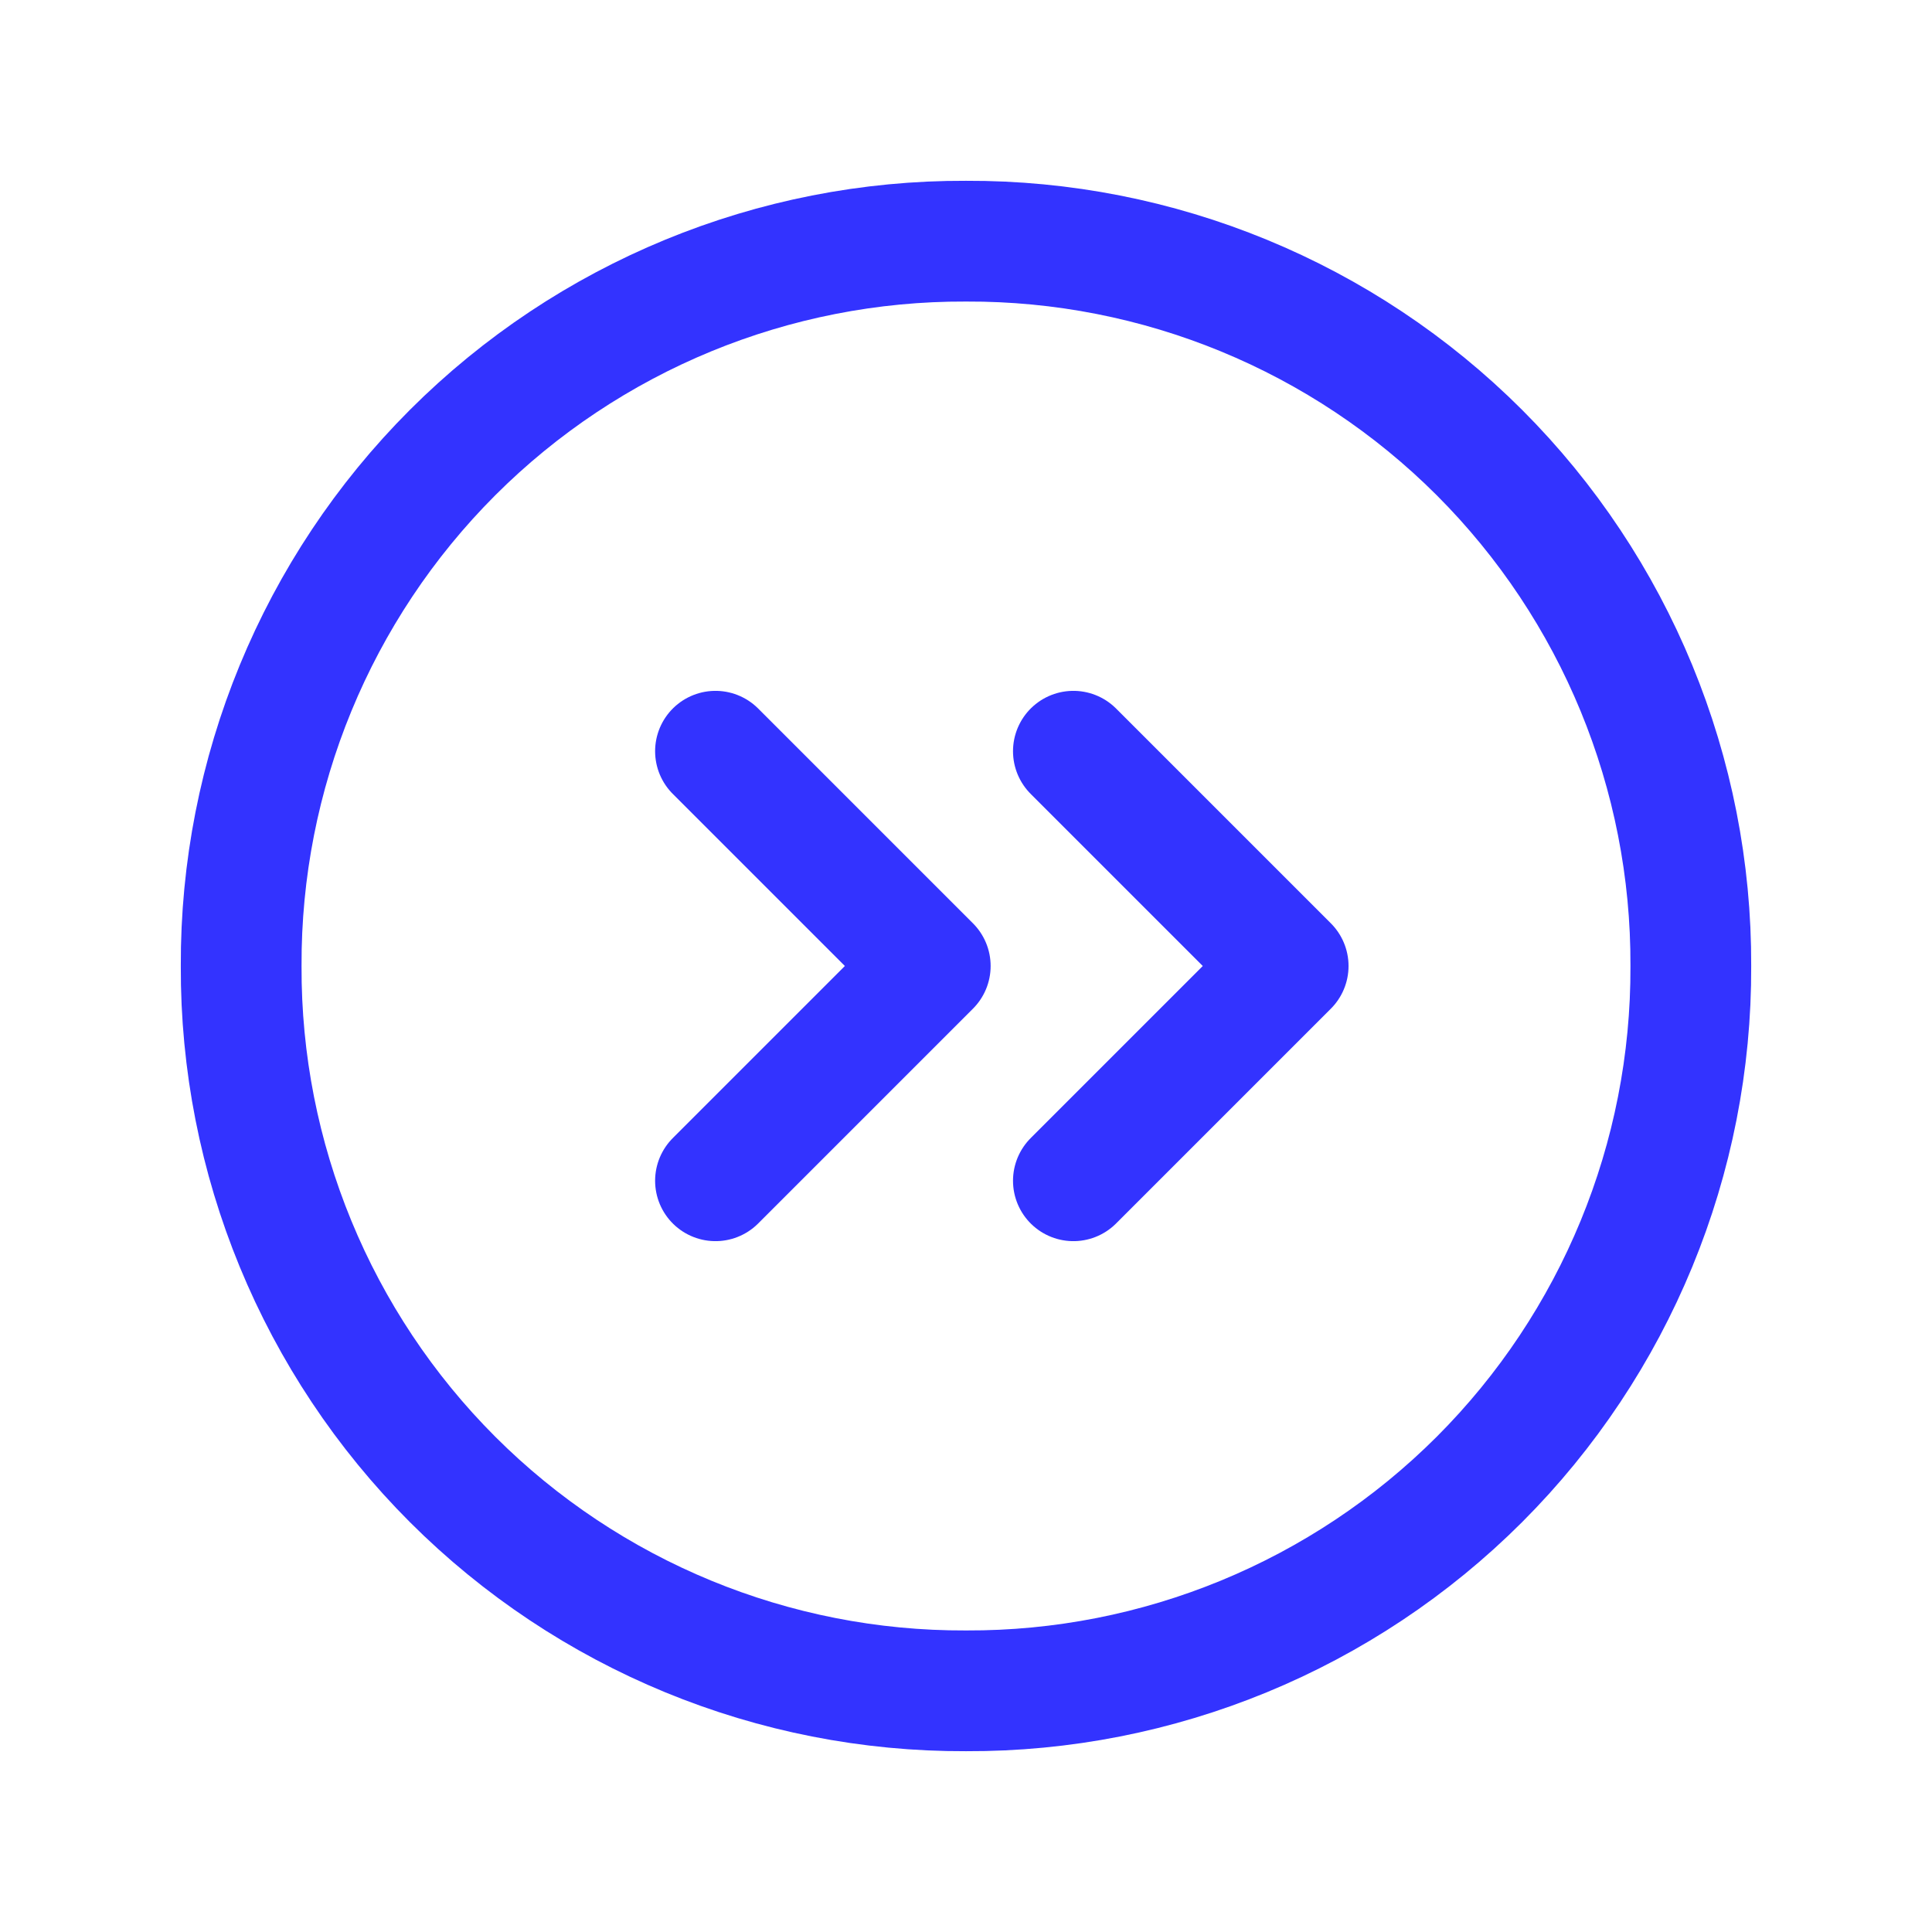
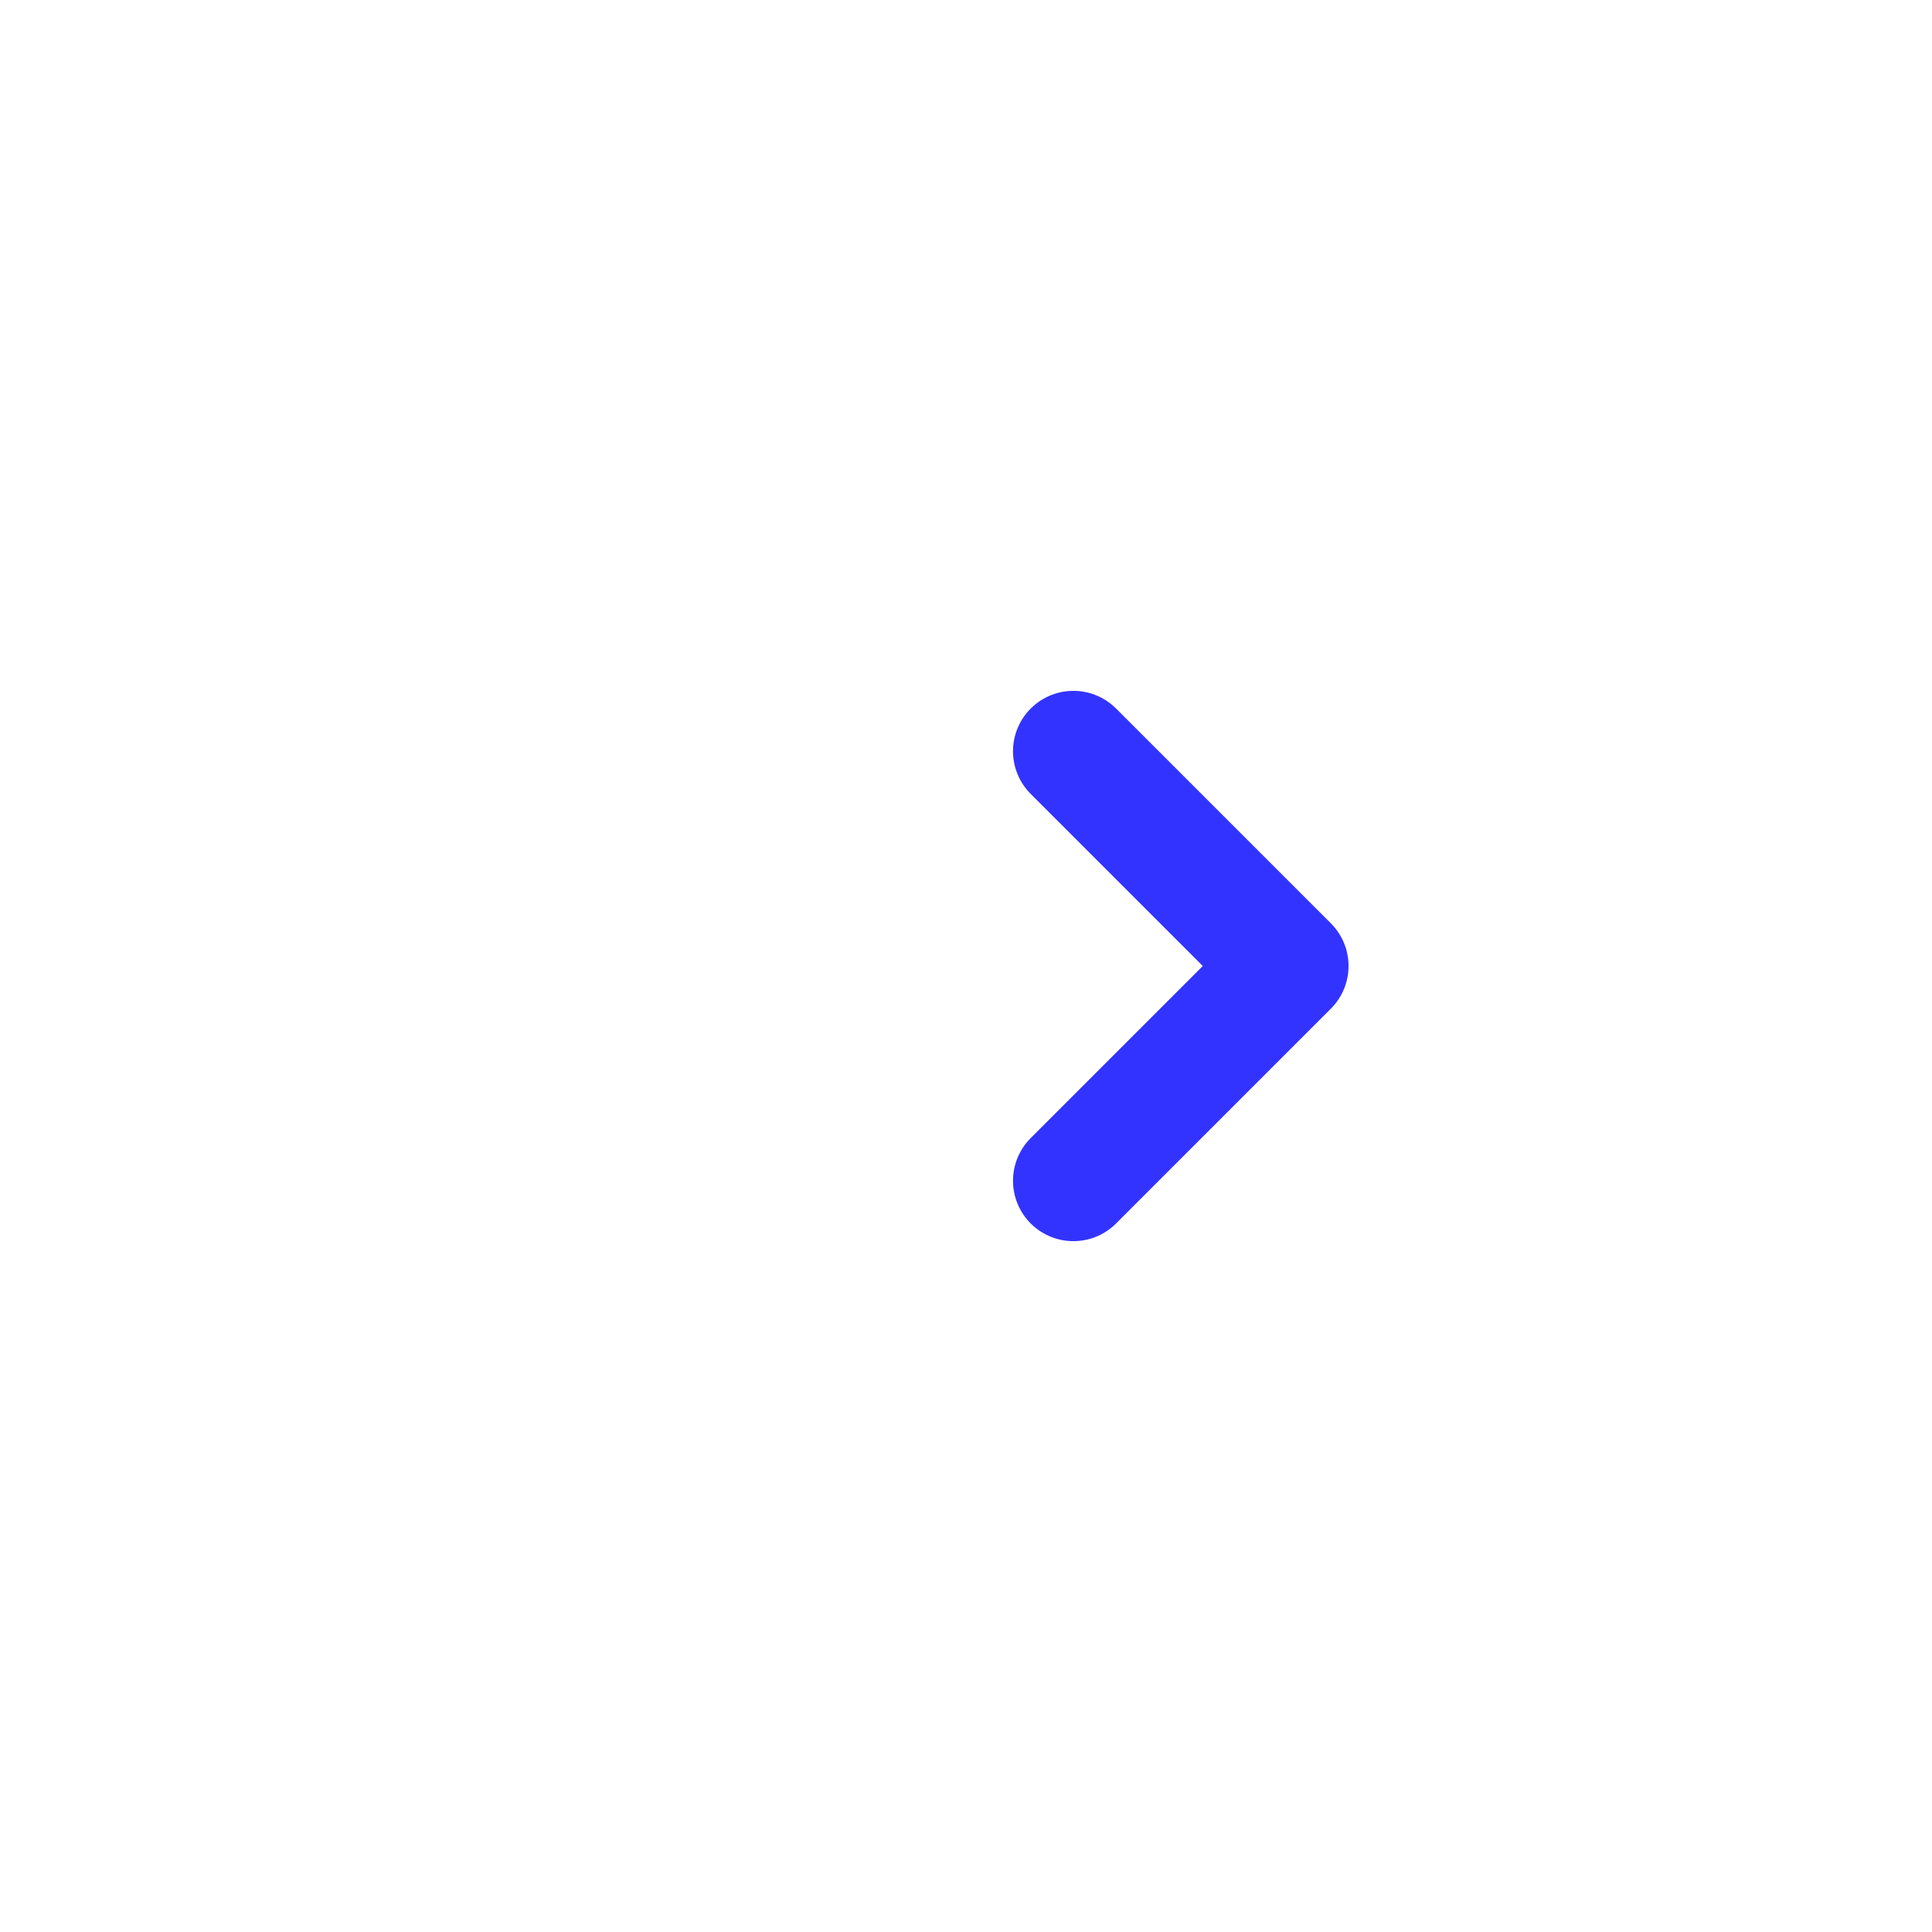
<svg xmlns="http://www.w3.org/2000/svg" width="24" height="24" viewBox="0 0 24 24" fill="none">
  <path d="M13.334 9.332L16.002 12L13.334 14.668" stroke="#3333FF" stroke-width="1.5" stroke-linecap="round" stroke-linejoin="round" />
-   <path fill-rule="evenodd" clip-rule="evenodd" d="M12 2.996V2.996C14.391 2.986 16.687 3.932 18.378 5.622C20.068 7.313 21.014 9.609 21.004 12V12C21.014 14.391 20.068 16.687 18.378 18.378C16.687 20.068 14.391 21.014 12 21.004V21.004C9.609 21.014 7.313 20.068 5.622 18.378C3.932 16.687 2.986 14.391 2.996 12V12C2.986 9.609 3.932 7.313 5.622 5.622C7.313 3.932 9.609 2.986 12 2.996Z" stroke="#3333FF" stroke-width="1.5" stroke-linecap="round" stroke-linejoin="round" />
-   <path d="M8.888 9.332L11.556 12L8.888 14.668" stroke="#3333FF" stroke-width="1.5" stroke-linecap="round" stroke-linejoin="round" />
</svg>